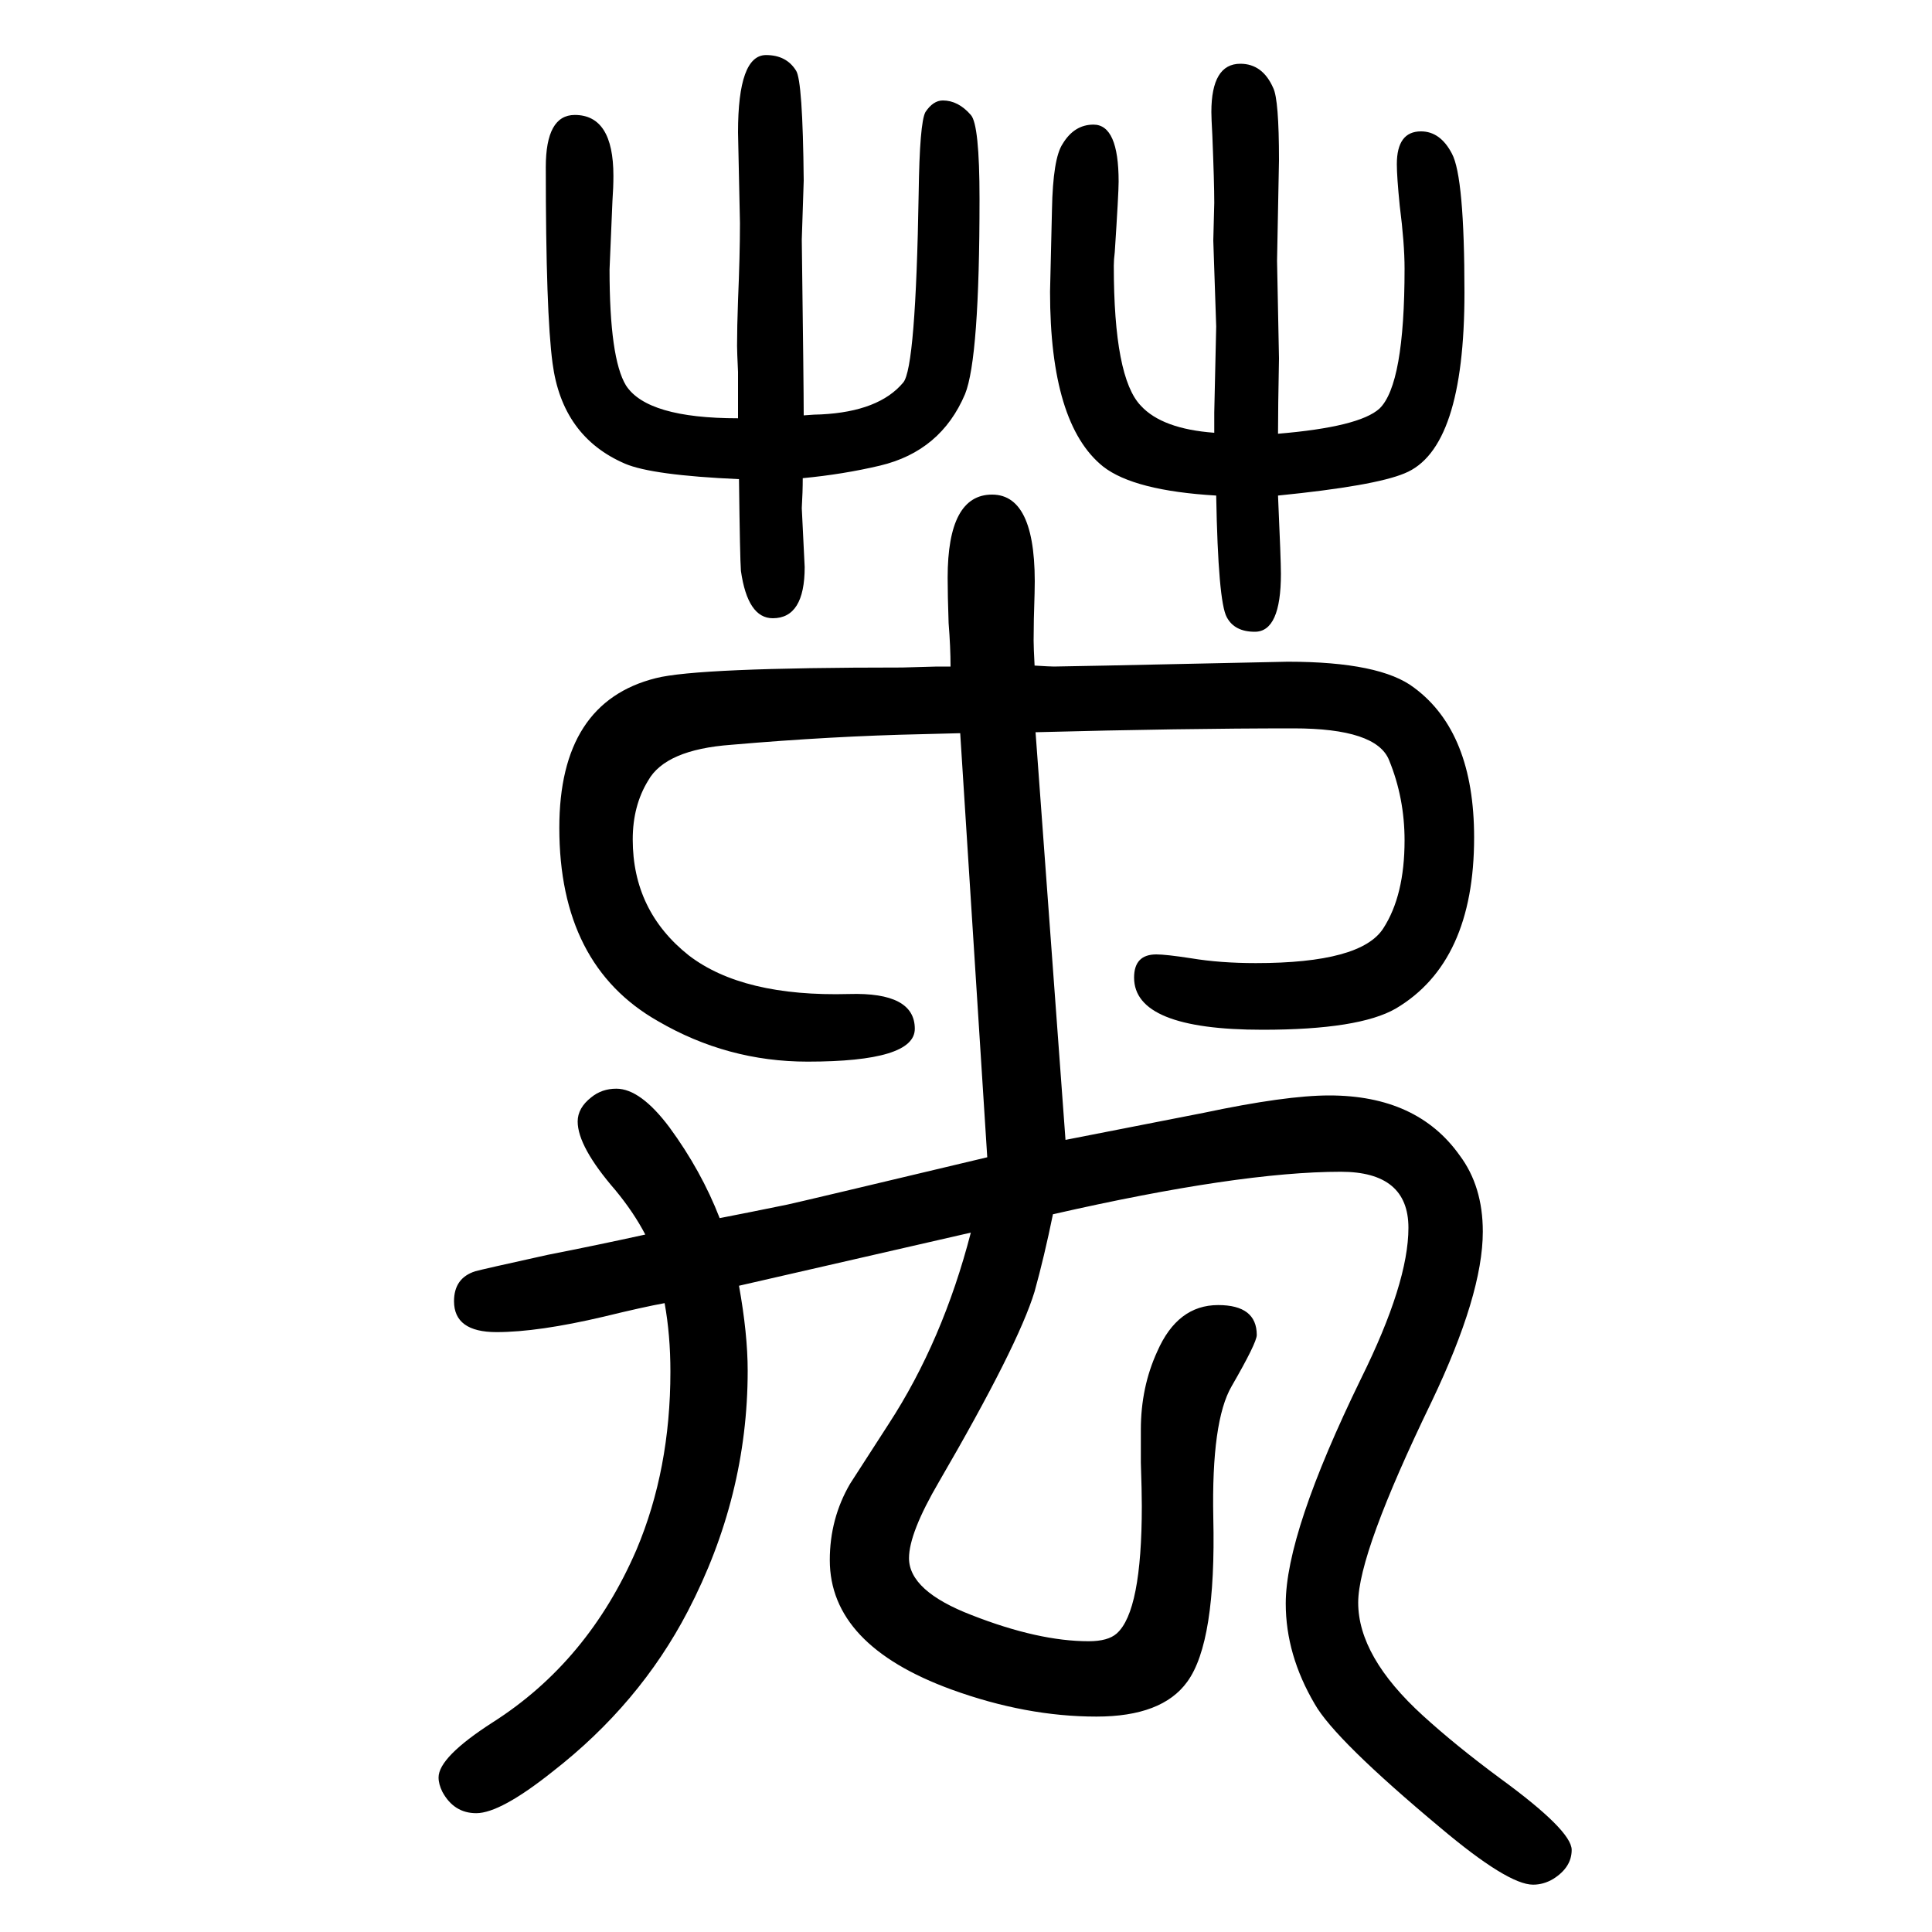
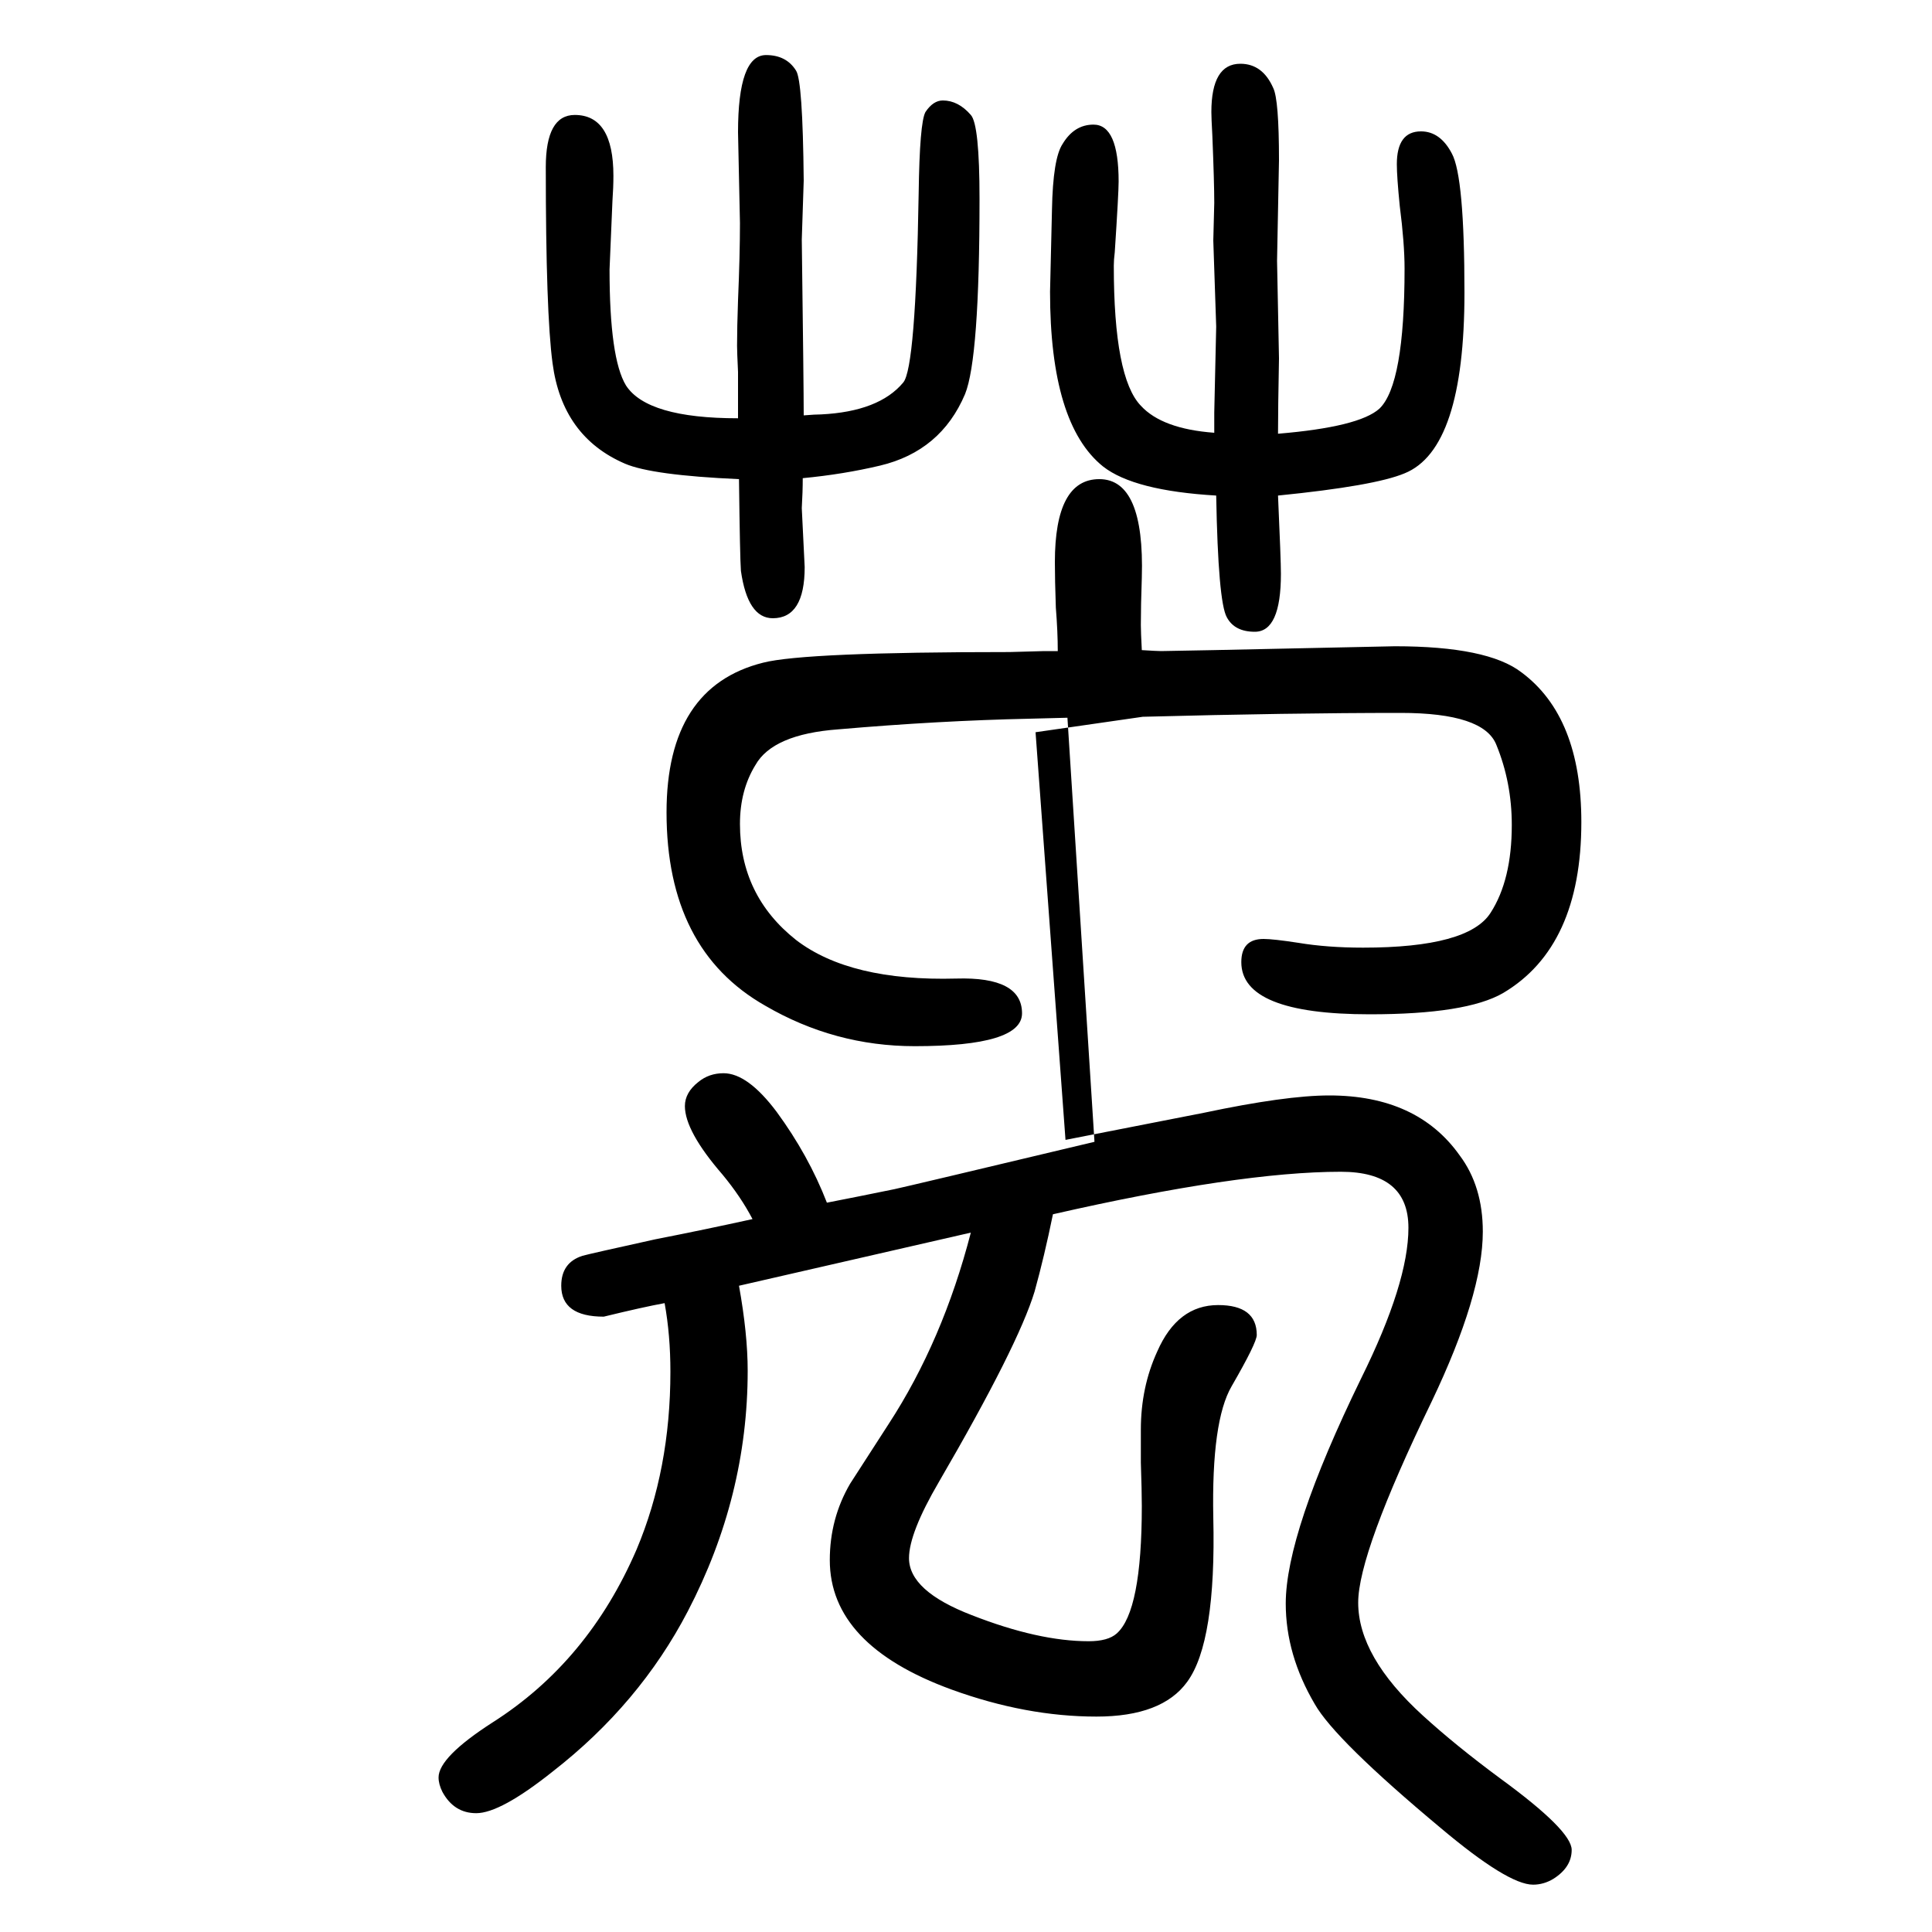
<svg xmlns="http://www.w3.org/2000/svg" height="100" width="100" version="1.1">
-   <path d="M1072 892l31 -422q128 25 143 28q85 18 130 18q91 0 135 -62q24 -32 24 -79q0 -65 -53 -176q-76 -157 -76 -208q0 -56 67 -117q34 -31 80 -65q74 -54 74 -74q0 -18 -19 -30q-10 -6 -21 -6q-26 0 -96 59q-109 91 -130 128q-30 51 -30 104q0 73 78 233q49 99 49 156 q0 58 -70 58q-105 0 -298 -44q-9 -44 -19 -80q-17 -56 -99 -197q-31 -53 -31 -79q0 -34 65 -59q69 -27 121 -27q20 0 29 8q26 23 26 132q0 15 -1 45v34q0 44 17 81q21 48 63 48q40 0 40 -31q0 -8 -26 -53q-21 -36 -19 -136q3 -129 -27 -170q-26 -36 -94 -36q-73 0 -150 28 q-126 46 -126 134q0 43 21 79q9 14 40 62q56 86 85 198l-240 -55q9 -50 9 -88q0 -130 -62 -249q-50 -96 -140 -166q-54 -43 -79 -43q-23 0 -35 22q-4 8 -4 15q0 21 56 57q99 63 149 179q35 83 35 184q0 38 -6 71q-22 -4 -63 -14q-68 -16 -111 -16q-44 0 -44 32q0 24 22 31 q7 2 75 17q51 10 101 21q-12 23 -31 46q-39 45 -39 71q0 14 14 25q11 9 26 9q25 0 55 -40q33 -45 52 -94q31 6 70 14q14 3 207 49l-28 439l-39 -1q-94 -2 -198 -11q-68 -5 -86 -37q-16 -26 -16 -61q0 -74 58 -120q56 -43 166 -40q68 2 68 -36q0 -34 -111 -34q-83 0 -155 42 q-102 58 -102 200q0 130 100 155q43 11 255 11l36 1h14q0 20 -2 45q-1 29 -1 47q0 86 46 86q47 0 44 -102q-1 -29 -1 -49q0 -7 1 -26q16 -1 20 -1l54 1l188 4q96 0 131 -27q62 -46 62 -155q0 -129 -81 -177q-38 -22 -138 -22q-133 0 -133 54q0 24 23 24q10 0 36 -4 q30 -5 67 -5q109 0 132 36q22 34 22 91q0 44 -16 83q-13 33 -99 33q-115 0 -267 -4zM831 1155q0 -14 -1 -31l3 -61q0 -53 -33 -53q-26 0 -33 49q-1 13 -2 95q-90 4 -118 16q-65 28 -75 104q-7 52 -7 203q0 54 30 54q40 0 40 -63q0 -12 -1 -26q-3 -69 -3 -71q0 -92 17 -120 q22 -34 116 -34v48q-1 21 -1 27q0 19 1 47q2 47 2 80l-2 94q0 80 29 80q21 0 31 -16q7 -10 8 -114l-2 -61q2 -152 2 -182q12 1 18 1q60 3 85 33q13 15 16 196q1 73 7 84q8 12 18 12q16 0 29 -15q9 -10 9 -87q0 -165 -15 -202q-25 -59 -88 -74q-38 -9 -80 -13zM1259 1137 q-85 5 -117 30q-55 44 -55 181l2 85q1 53 11 68q12 20 32 20q26 0 26 -59q0 -12 -4 -73q-1 -8 -1 -14q0 -116 28 -145q22 -24 76 -28v21l2 89l-3 89l1 39q0 21 -2 70q-1 18 -1 24q0 50 30 50q23 0 34 -25q6 -12 6 -75l-2 -104l2 -101q-1 -52 -1 -78q84 7 105 26 q26 25 26 145q0 26 -5 65q-3 30 -3 43q0 34 25 34q20 0 32 -23q13 -24 13 -144q0 -162 -62 -187q-31 -13 -131 -23q3 -67 3 -81q0 -60 -27 -60q-21 0 -29 15q-9 16 -11 126z" style="" transform="scale(0.05 -0.05) translate(0 -1650)" />
+   <path d="M1072 892l31 -422q128 25 143 28q85 18 130 18q91 0 135 -62q24 -32 24 -79q0 -65 -53 -176q-76 -157 -76 -208q0 -56 67 -117q34 -31 80 -65q74 -54 74 -74q0 -18 -19 -30q-10 -6 -21 -6q-26 0 -96 59q-109 91 -130 128q-30 51 -30 104q0 73 78 233q49 99 49 156 q0 58 -70 58q-105 0 -298 -44q-9 -44 -19 -80q-17 -56 -99 -197q-31 -53 -31 -79q0 -34 65 -59q69 -27 121 -27q20 0 29 8q26 23 26 132q0 15 -1 45v34q0 44 17 81q21 48 63 48q40 0 40 -31q0 -8 -26 -53q-21 -36 -19 -136q3 -129 -27 -170q-26 -36 -94 -36q-73 0 -150 28 q-126 46 -126 134q0 43 21 79q9 14 40 62q56 86 85 198l-240 -55q9 -50 9 -88q0 -130 -62 -249q-50 -96 -140 -166q-54 -43 -79 -43q-23 0 -35 22q-4 8 -4 15q0 21 56 57q99 63 149 179q35 83 35 184q0 38 -6 71q-22 -4 -63 -14q-44 0 -44 32q0 24 22 31 q7 2 75 17q51 10 101 21q-12 23 -31 46q-39 45 -39 71q0 14 14 25q11 9 26 9q25 0 55 -40q33 -45 52 -94q31 6 70 14q14 3 207 49l-28 439l-39 -1q-94 -2 -198 -11q-68 -5 -86 -37q-16 -26 -16 -61q0 -74 58 -120q56 -43 166 -40q68 2 68 -36q0 -34 -111 -34q-83 0 -155 42 q-102 58 -102 200q0 130 100 155q43 11 255 11l36 1h14q0 20 -2 45q-1 29 -1 47q0 86 46 86q47 0 44 -102q-1 -29 -1 -49q0 -7 1 -26q16 -1 20 -1l54 1l188 4q96 0 131 -27q62 -46 62 -155q0 -129 -81 -177q-38 -22 -138 -22q-133 0 -133 54q0 24 23 24q10 0 36 -4 q30 -5 67 -5q109 0 132 36q22 34 22 91q0 44 -16 83q-13 33 -99 33q-115 0 -267 -4zM831 1155q0 -14 -1 -31l3 -61q0 -53 -33 -53q-26 0 -33 49q-1 13 -2 95q-90 4 -118 16q-65 28 -75 104q-7 52 -7 203q0 54 30 54q40 0 40 -63q0 -12 -1 -26q-3 -69 -3 -71q0 -92 17 -120 q22 -34 116 -34v48q-1 21 -1 27q0 19 1 47q2 47 2 80l-2 94q0 80 29 80q21 0 31 -16q7 -10 8 -114l-2 -61q2 -152 2 -182q12 1 18 1q60 3 85 33q13 15 16 196q1 73 7 84q8 12 18 12q16 0 29 -15q9 -10 9 -87q0 -165 -15 -202q-25 -59 -88 -74q-38 -9 -80 -13zM1259 1137 q-85 5 -117 30q-55 44 -55 181l2 85q1 53 11 68q12 20 32 20q26 0 26 -59q0 -12 -4 -73q-1 -8 -1 -14q0 -116 28 -145q22 -24 76 -28v21l2 89l-3 89l1 39q0 21 -2 70q-1 18 -1 24q0 50 30 50q23 0 34 -25q6 -12 6 -75l-2 -104l2 -101q-1 -52 -1 -78q84 7 105 26 q26 25 26 145q0 26 -5 65q-3 30 -3 43q0 34 25 34q20 0 32 -23q13 -24 13 -144q0 -162 -62 -187q-31 -13 -131 -23q3 -67 3 -81q0 -60 -27 -60q-21 0 -29 15q-9 16 -11 126z" style="" transform="scale(0.05 -0.05) translate(0 -1650)" />
</svg>